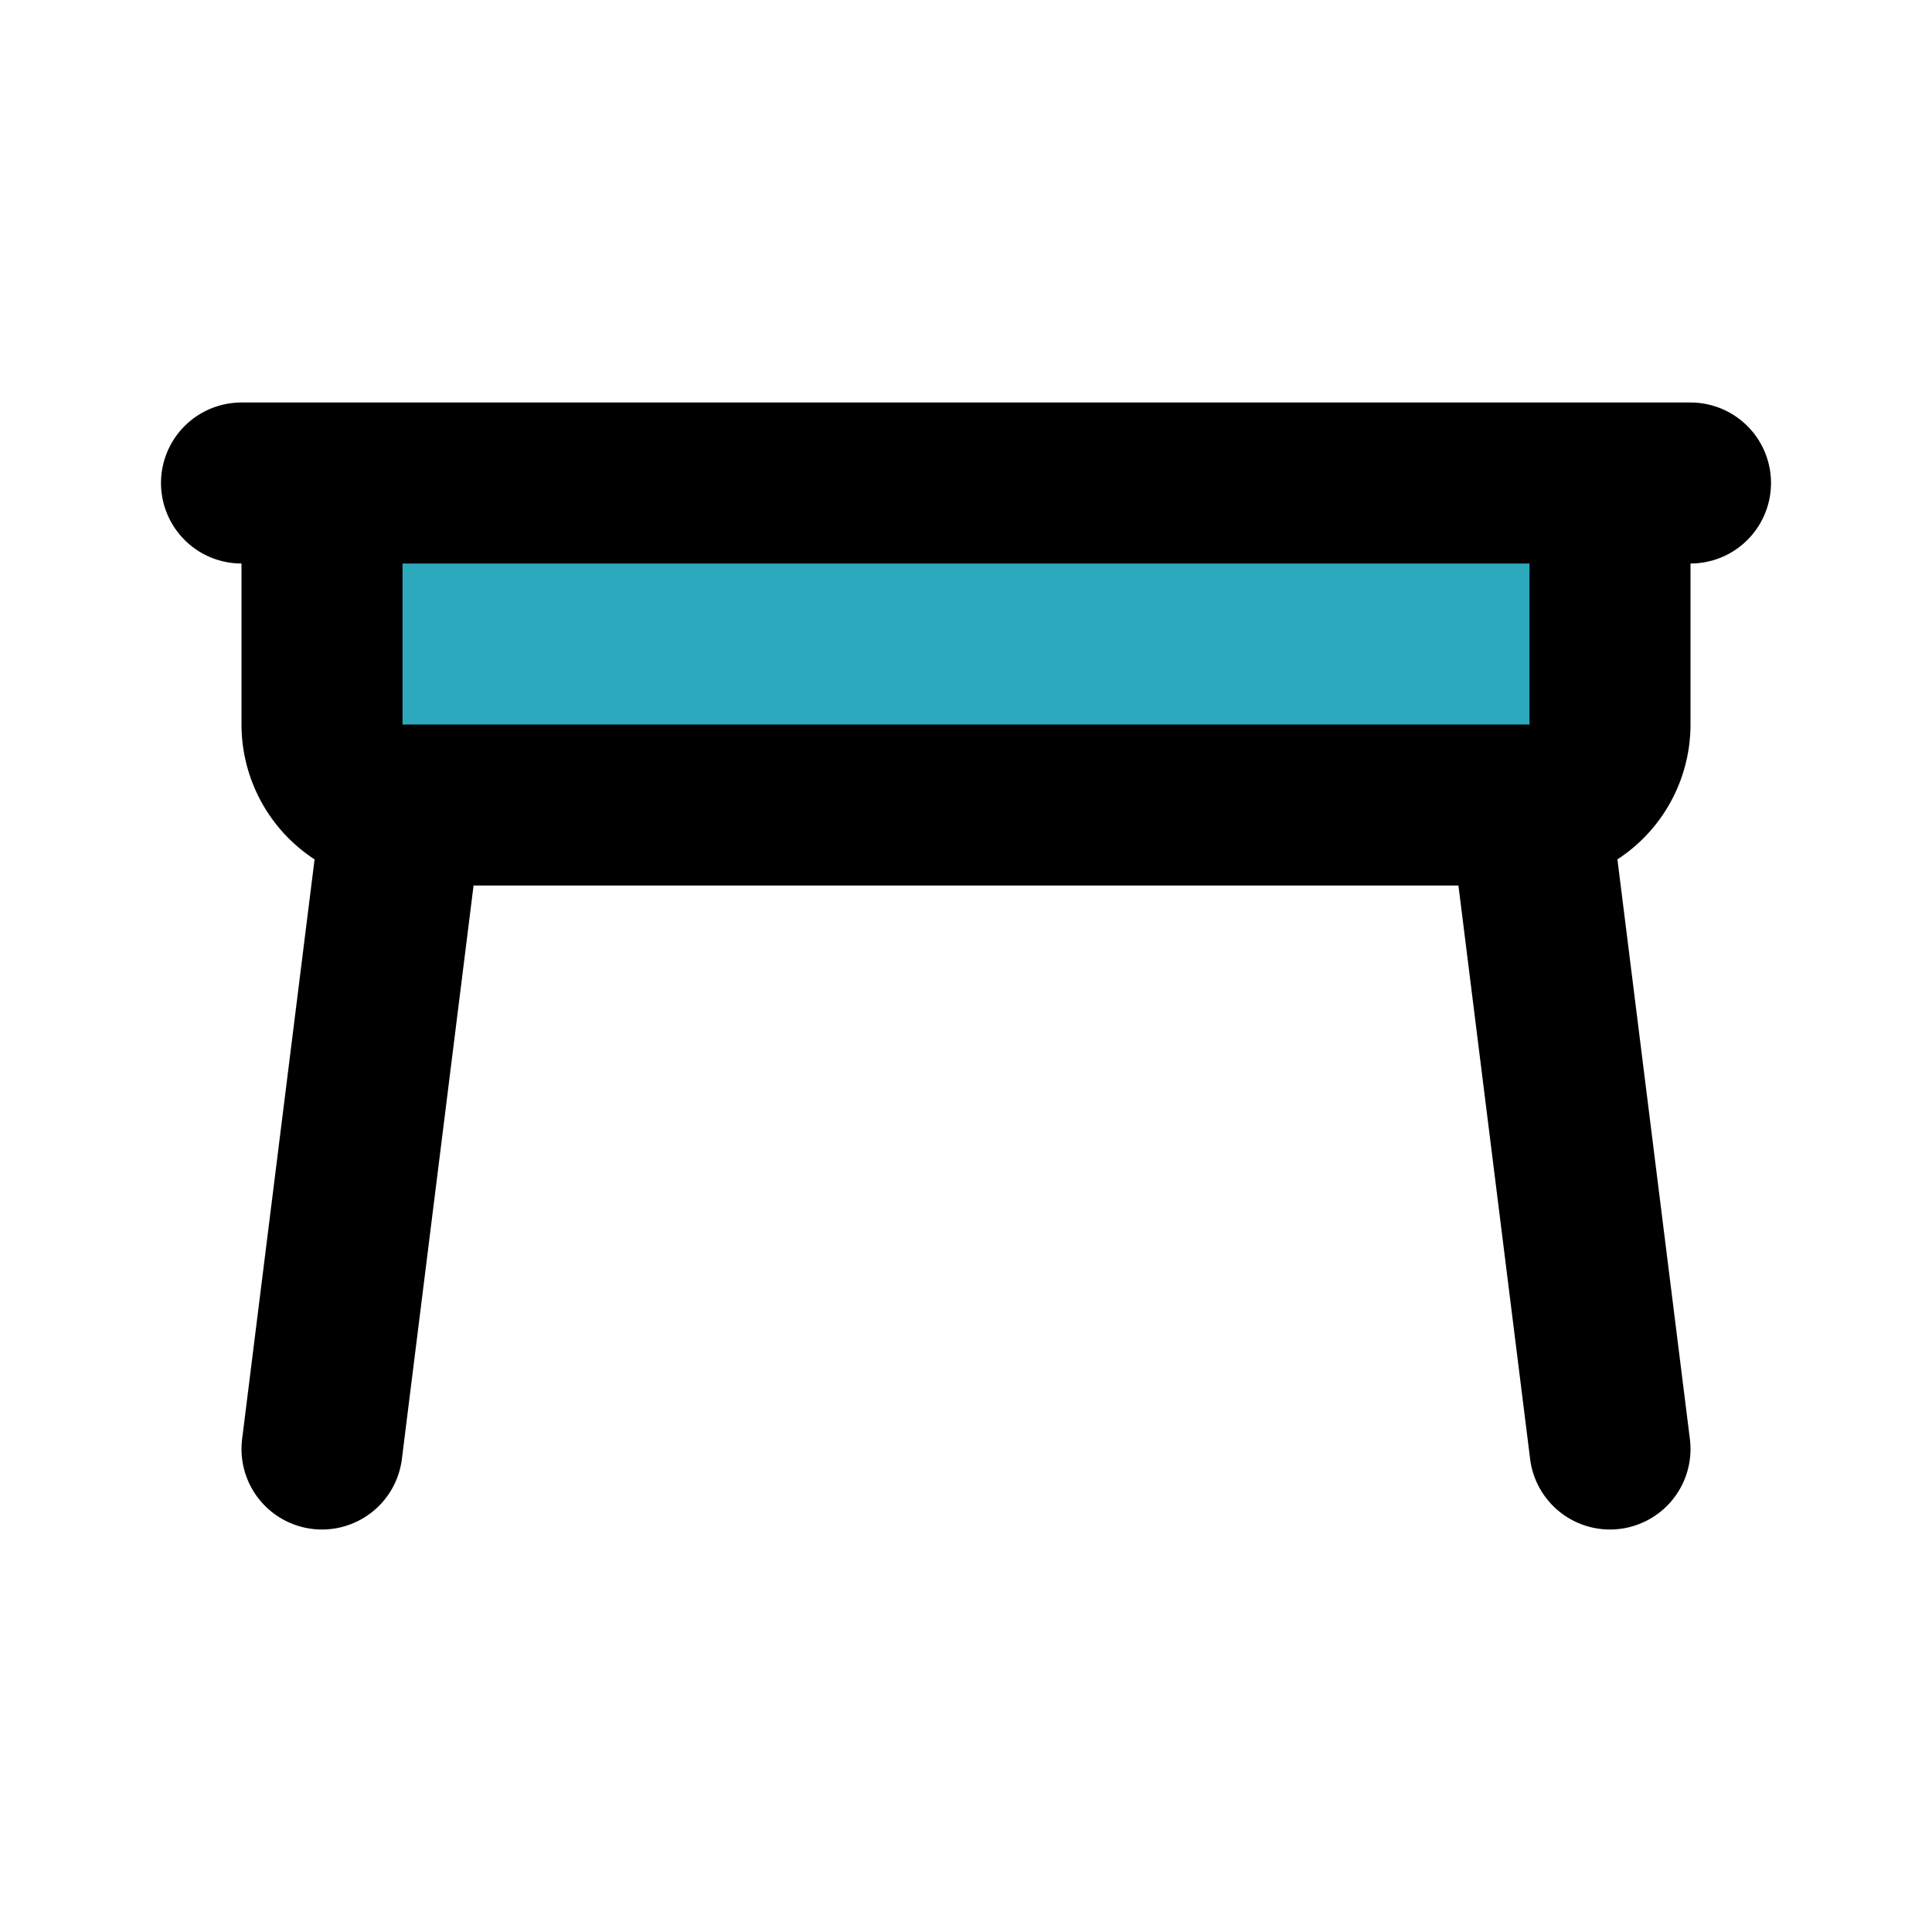
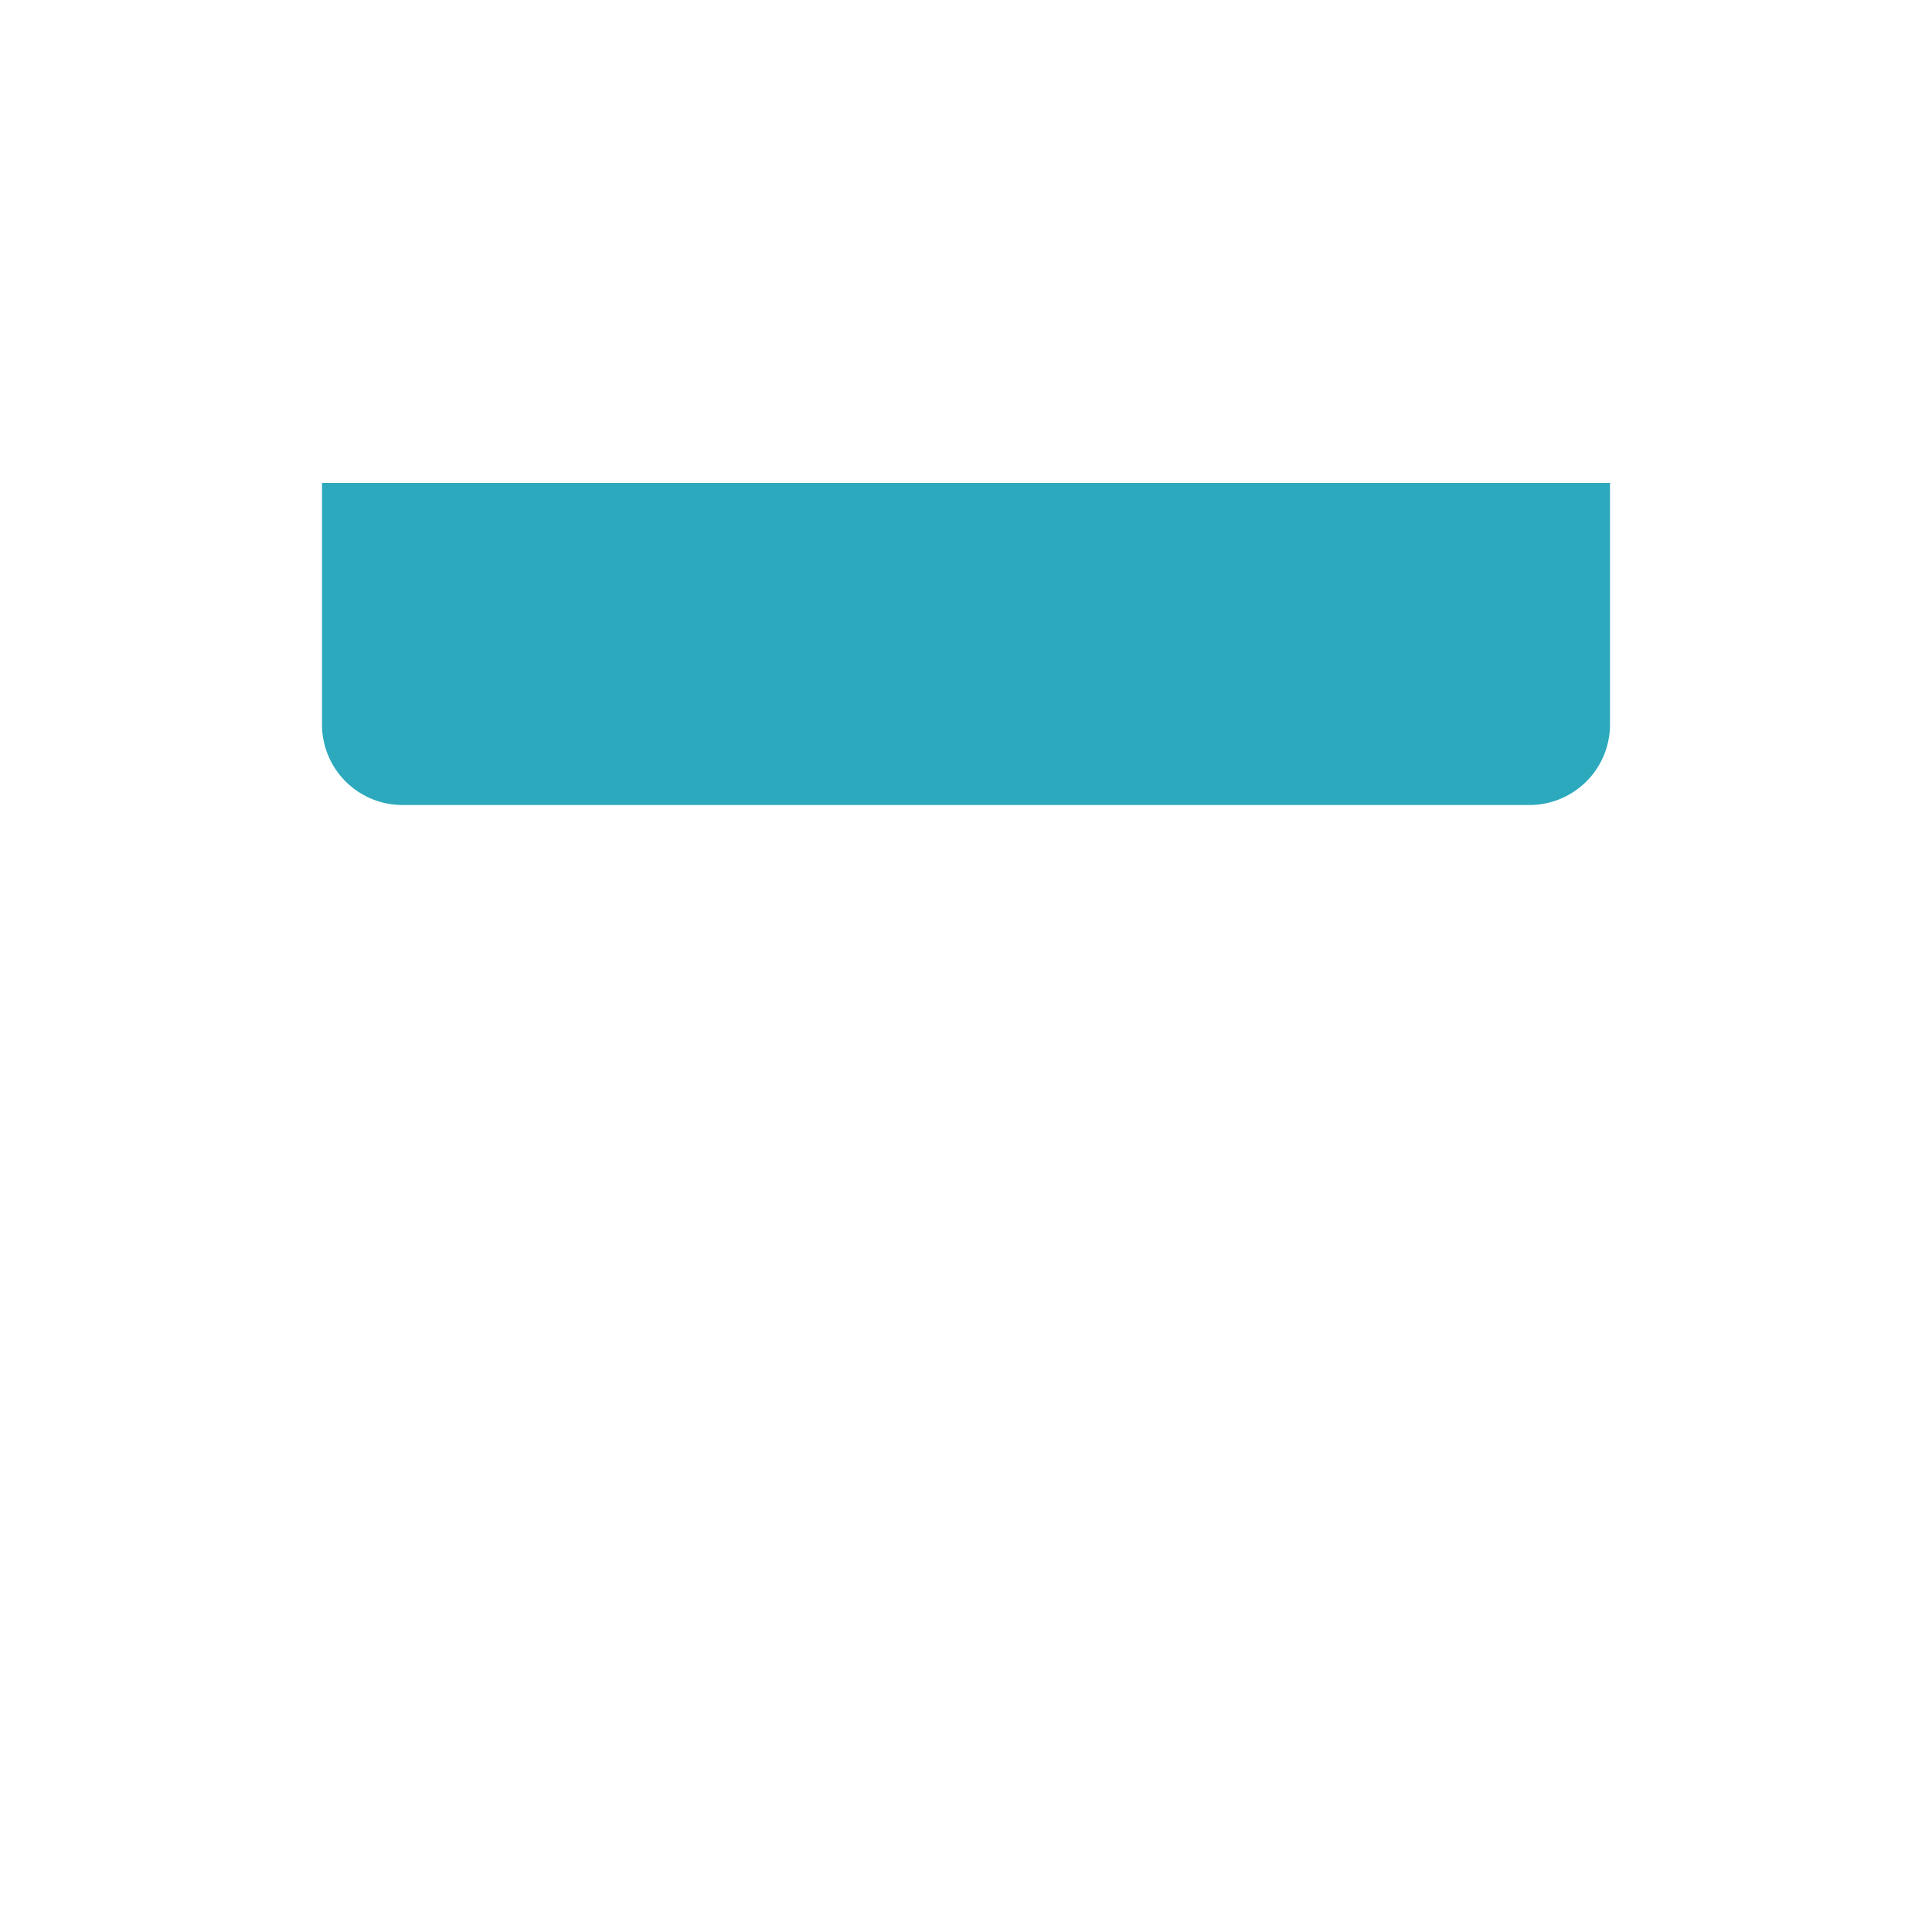
<svg xmlns="http://www.w3.org/2000/svg" fill="#000000" width="800px" height="800px" viewBox="0 0 24 24" id="desk-5" data-name="Flat Line" class="icon flat-line">
  <path id="secondary" d="M4,6H20a0,0,0,0,1,0,0V9a1,1,0,0,1-1,1H5A1,1,0,0,1,4,9V6A0,0,0,0,1,4,6Z" style="fill: rgb(44, 169, 188); stroke-width: 2;" />
-   <path id="primary" d="M20,18l-1-8M5,10,4,18M3,6H21M20,6H4V9a1,1,0,0,0,1,1H19a1,1,0,0,0,1-1Z" style="fill: none; stroke: rgb(0, 0, 0); stroke-linecap: round; stroke-linejoin: round; stroke-width: 2;" />
</svg>